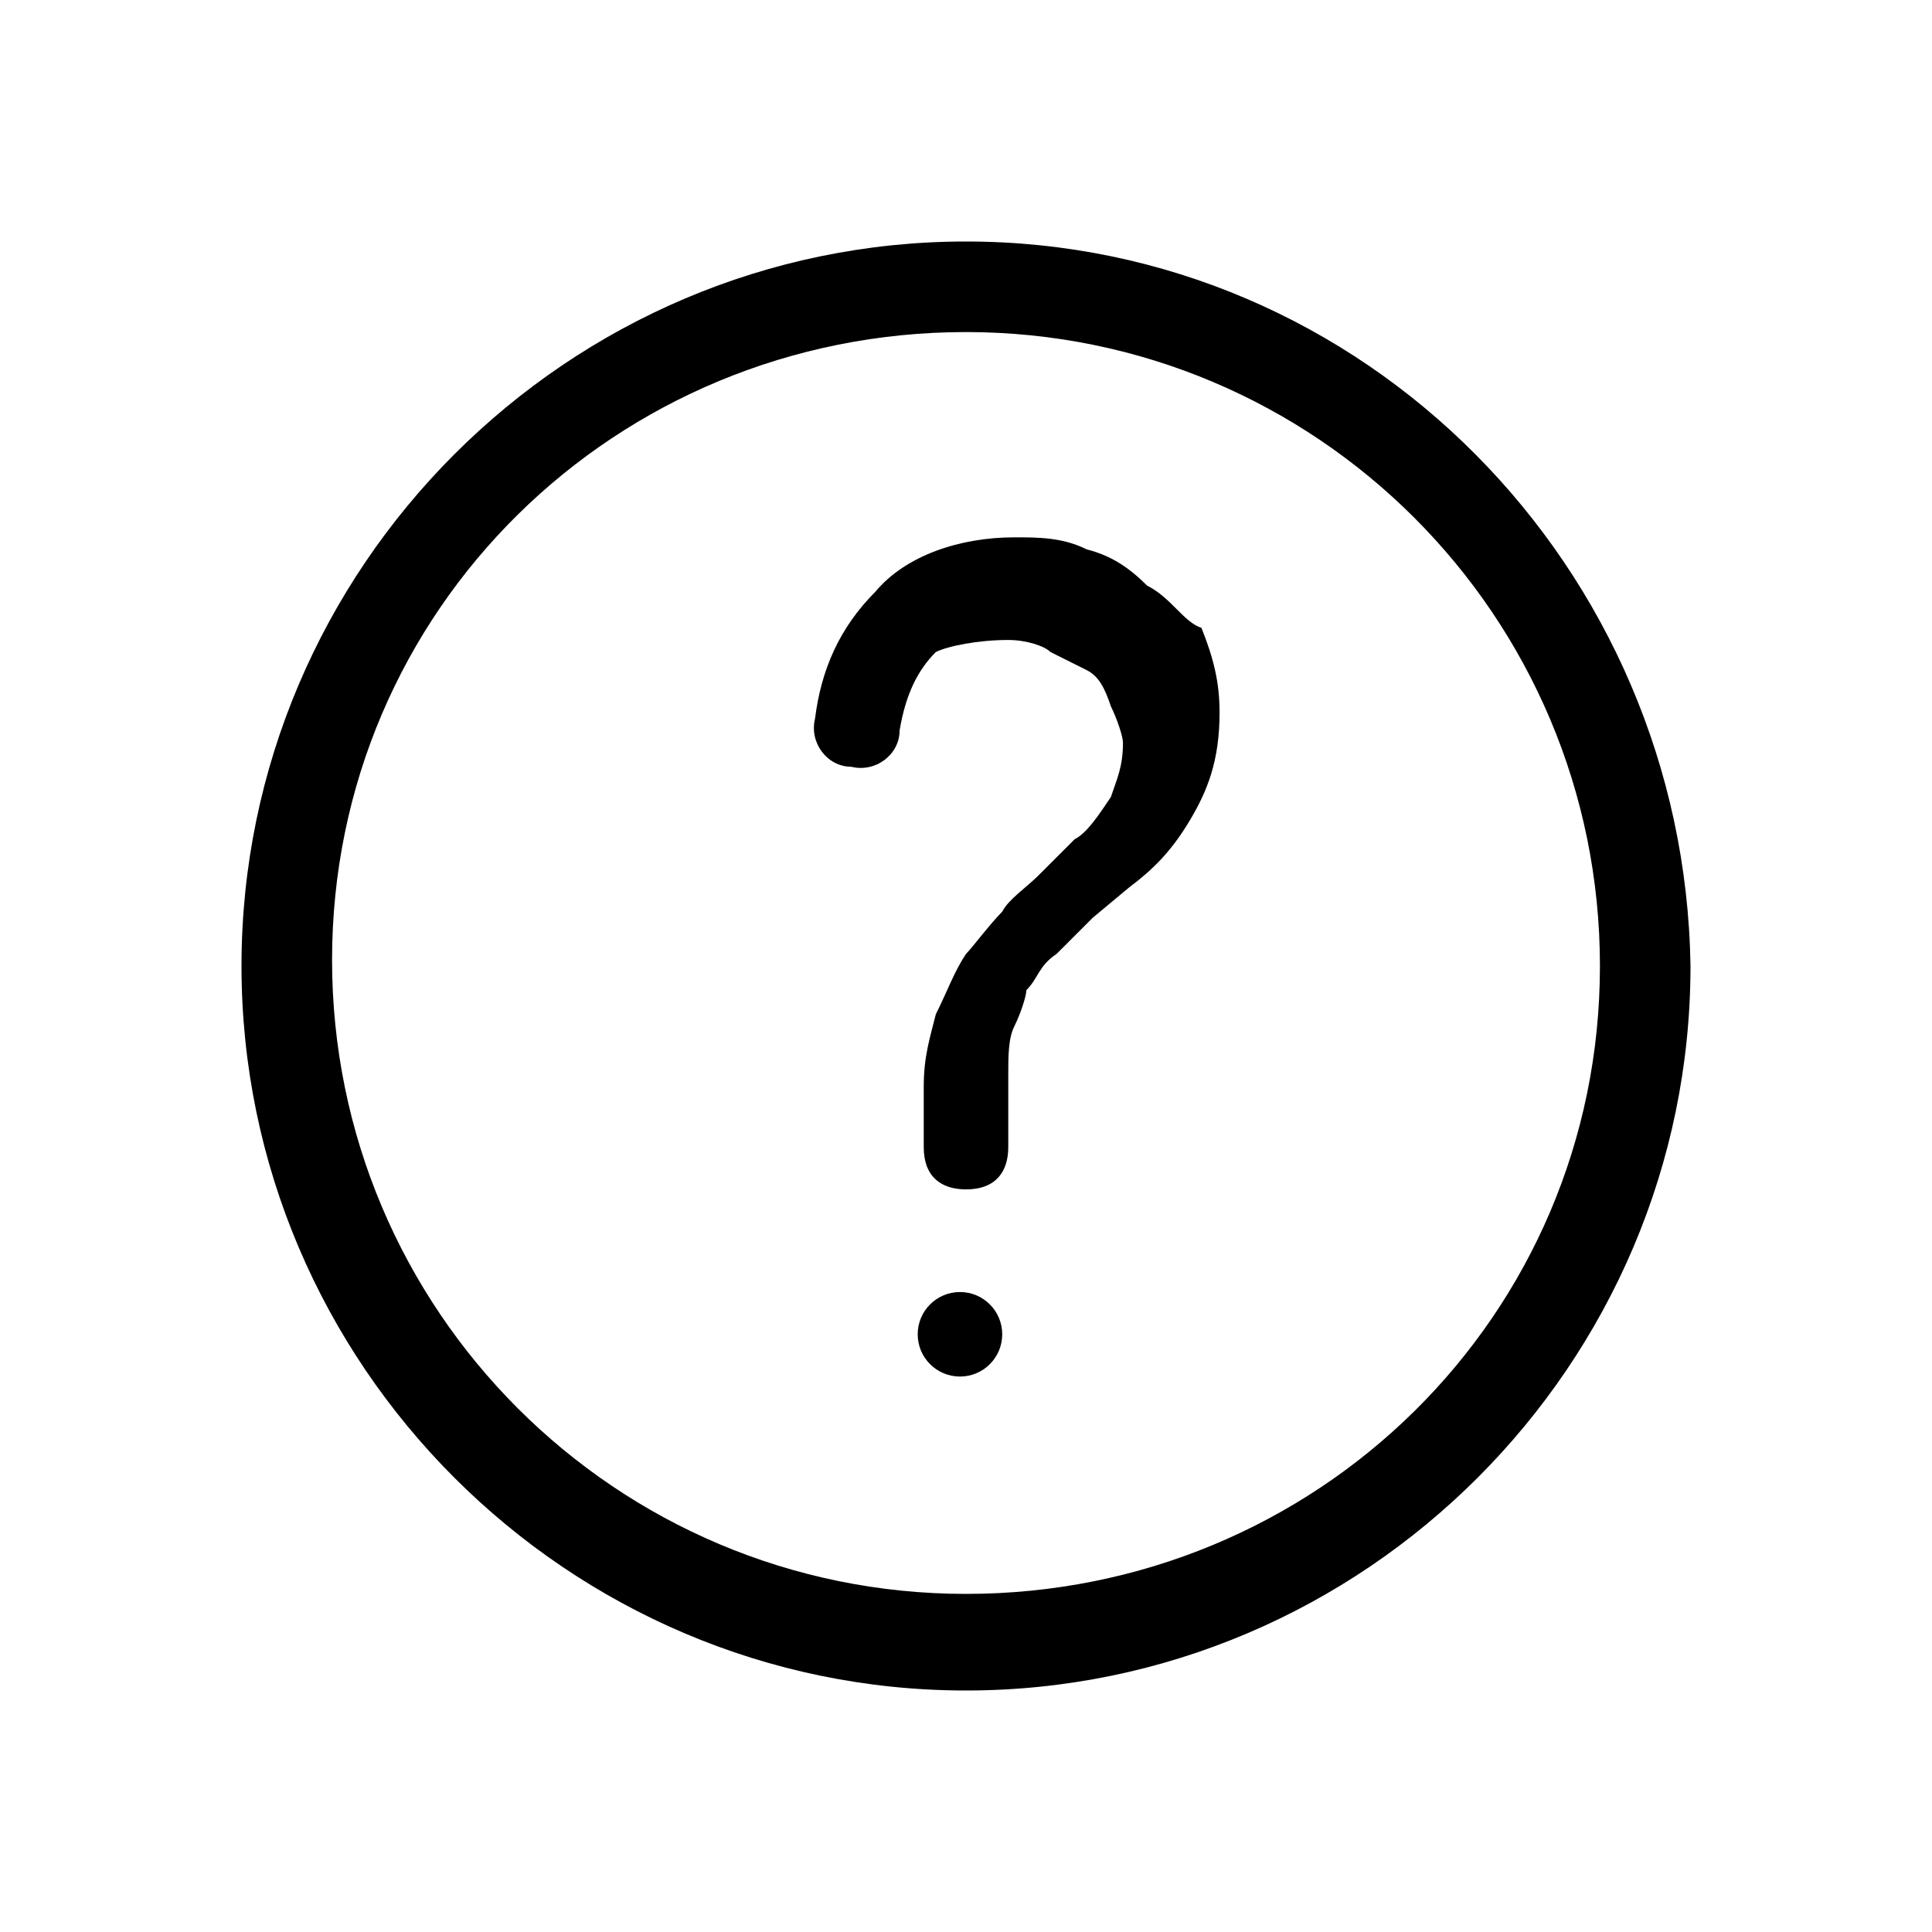
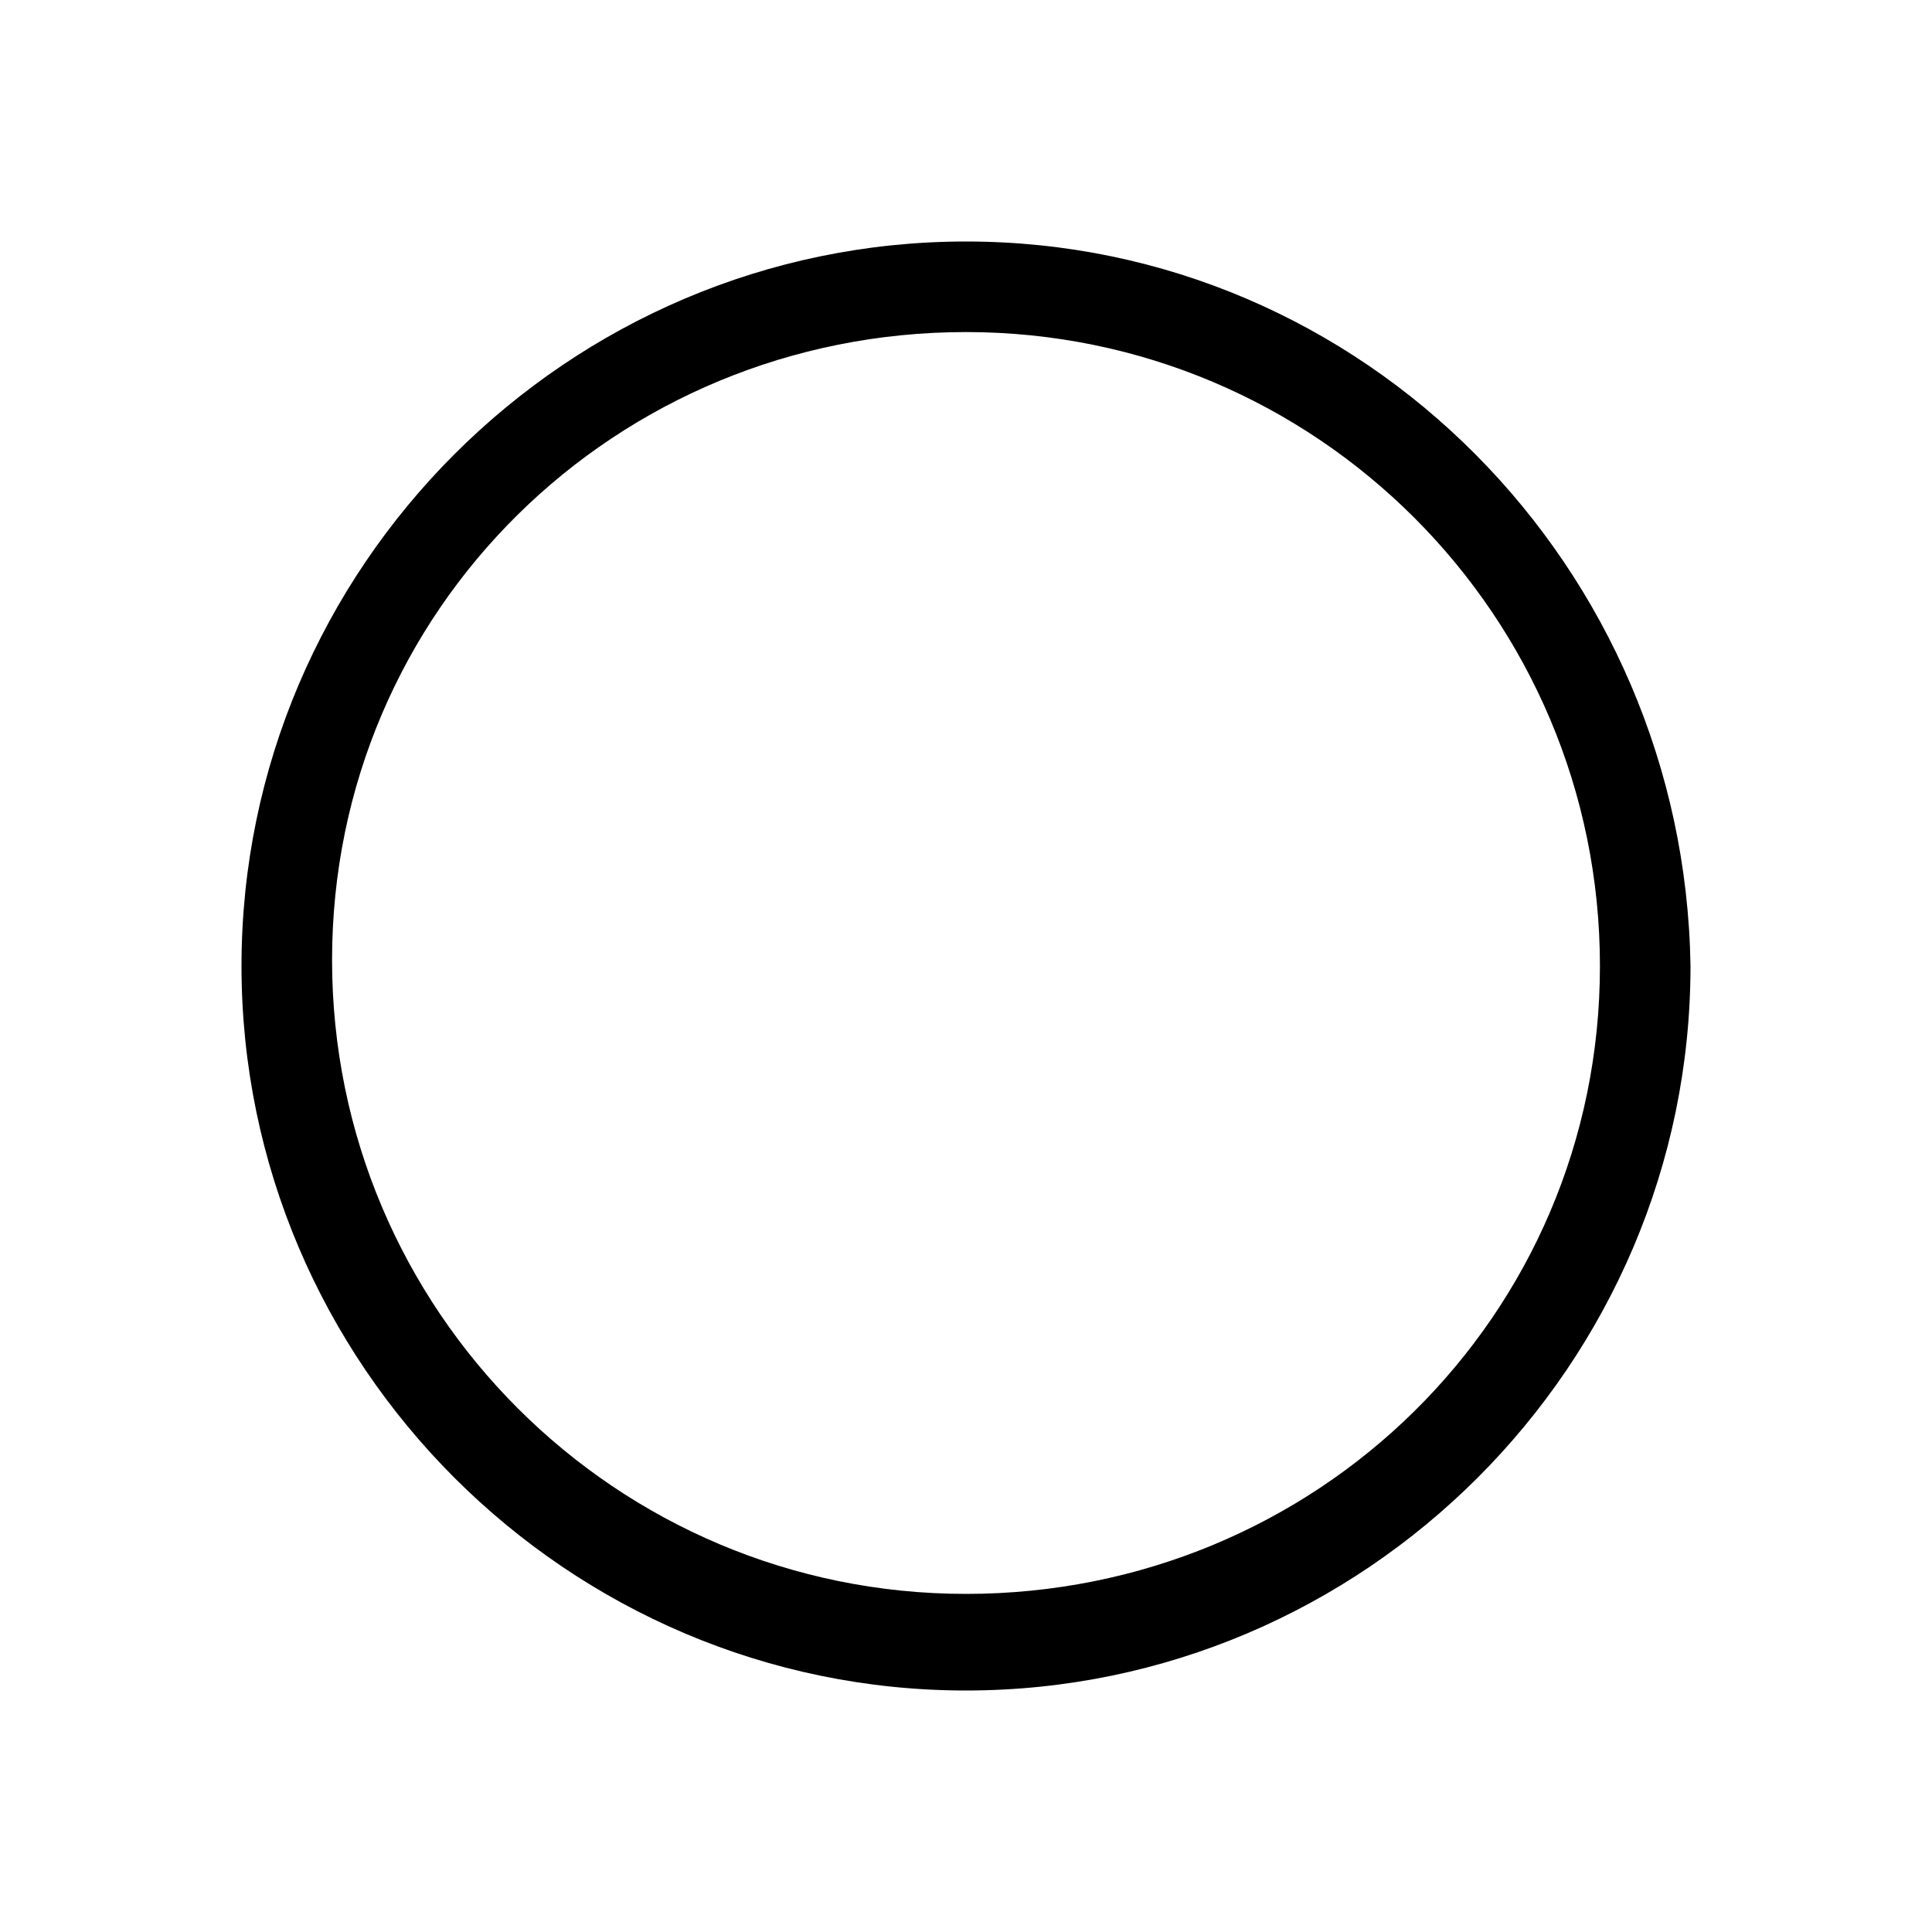
<svg xmlns="http://www.w3.org/2000/svg" version="1.1" id="Layer_1" x="0px" y="0px" viewBox="0 0 32 32" style="enable-background:new 0 0 32 32;" xml:space="preserve">
  <g>
    <path id="XMLID_222_" d="M16,4C9.4,4,4,9.4,4,16c0,6.6,5.4,12,12,12s12-5.4,12-12C27.9,9.4,22.6,4,16,4z M16,26.4   c-5.8,0-10.5-4.7-10.5-10.5S10.2,5.5,16,5.5S26.5,10.2,26.5,16S21.8,26.4,16,26.4z" />
-     <path id="XMLID_244_" d="M19,9.7c-0.3-0.3-0.6-0.5-1-0.6c-0.4-0.2-0.8-0.2-1.2-0.2c-0.9,0-1.8,0.3-2.3,0.9c-0.6,0.6-0.9,1.3-1,2.1   c-0.1,0.4,0.2,0.8,0.6,0.8c0.4,0.1,0.8-0.2,0.8-0.6c0.1-0.6,0.3-1,0.6-1.3c0.2-0.1,0.7-0.2,1.2-0.2c0.3,0,0.6,0.1,0.7,0.2   c0.2,0.1,0.4,0.2,0.6,0.3s0.3,0.3,0.4,0.6c0.1,0.2,0.2,0.5,0.2,0.6c0,0.4-0.1,0.6-0.2,0.9c-0.2,0.3-0.4,0.6-0.6,0.7l-0.6,0.6   c-0.2,0.2-0.5,0.4-0.6,0.6c-0.2,0.2-0.5,0.6-0.6,0.7c-0.2,0.3-0.3,0.6-0.5,1c-0.1,0.4-0.2,0.7-0.2,1.2V19c0,0.5,0.3,0.7,0.7,0.7   c0.5,0,0.7-0.3,0.7-0.7v-1.2c0-0.3,0-0.6,0.1-0.8c0.1-0.2,0.2-0.5,0.2-0.6c0.2-0.2,0.2-0.4,0.5-0.6c0.2-0.2,0.4-0.4,0.6-0.6   l0.6-0.5c0.4-0.3,0.7-0.6,1-1.1c0.3-0.5,0.5-1,0.5-1.8c0-0.5-0.1-0.9-0.3-1.4C19.6,10.3,19.4,9.9,19,9.7z" />
-     <circle id="XMLID_245_" cx="15.9" cy="22.1" r="0.7" />
  </g>
</svg>